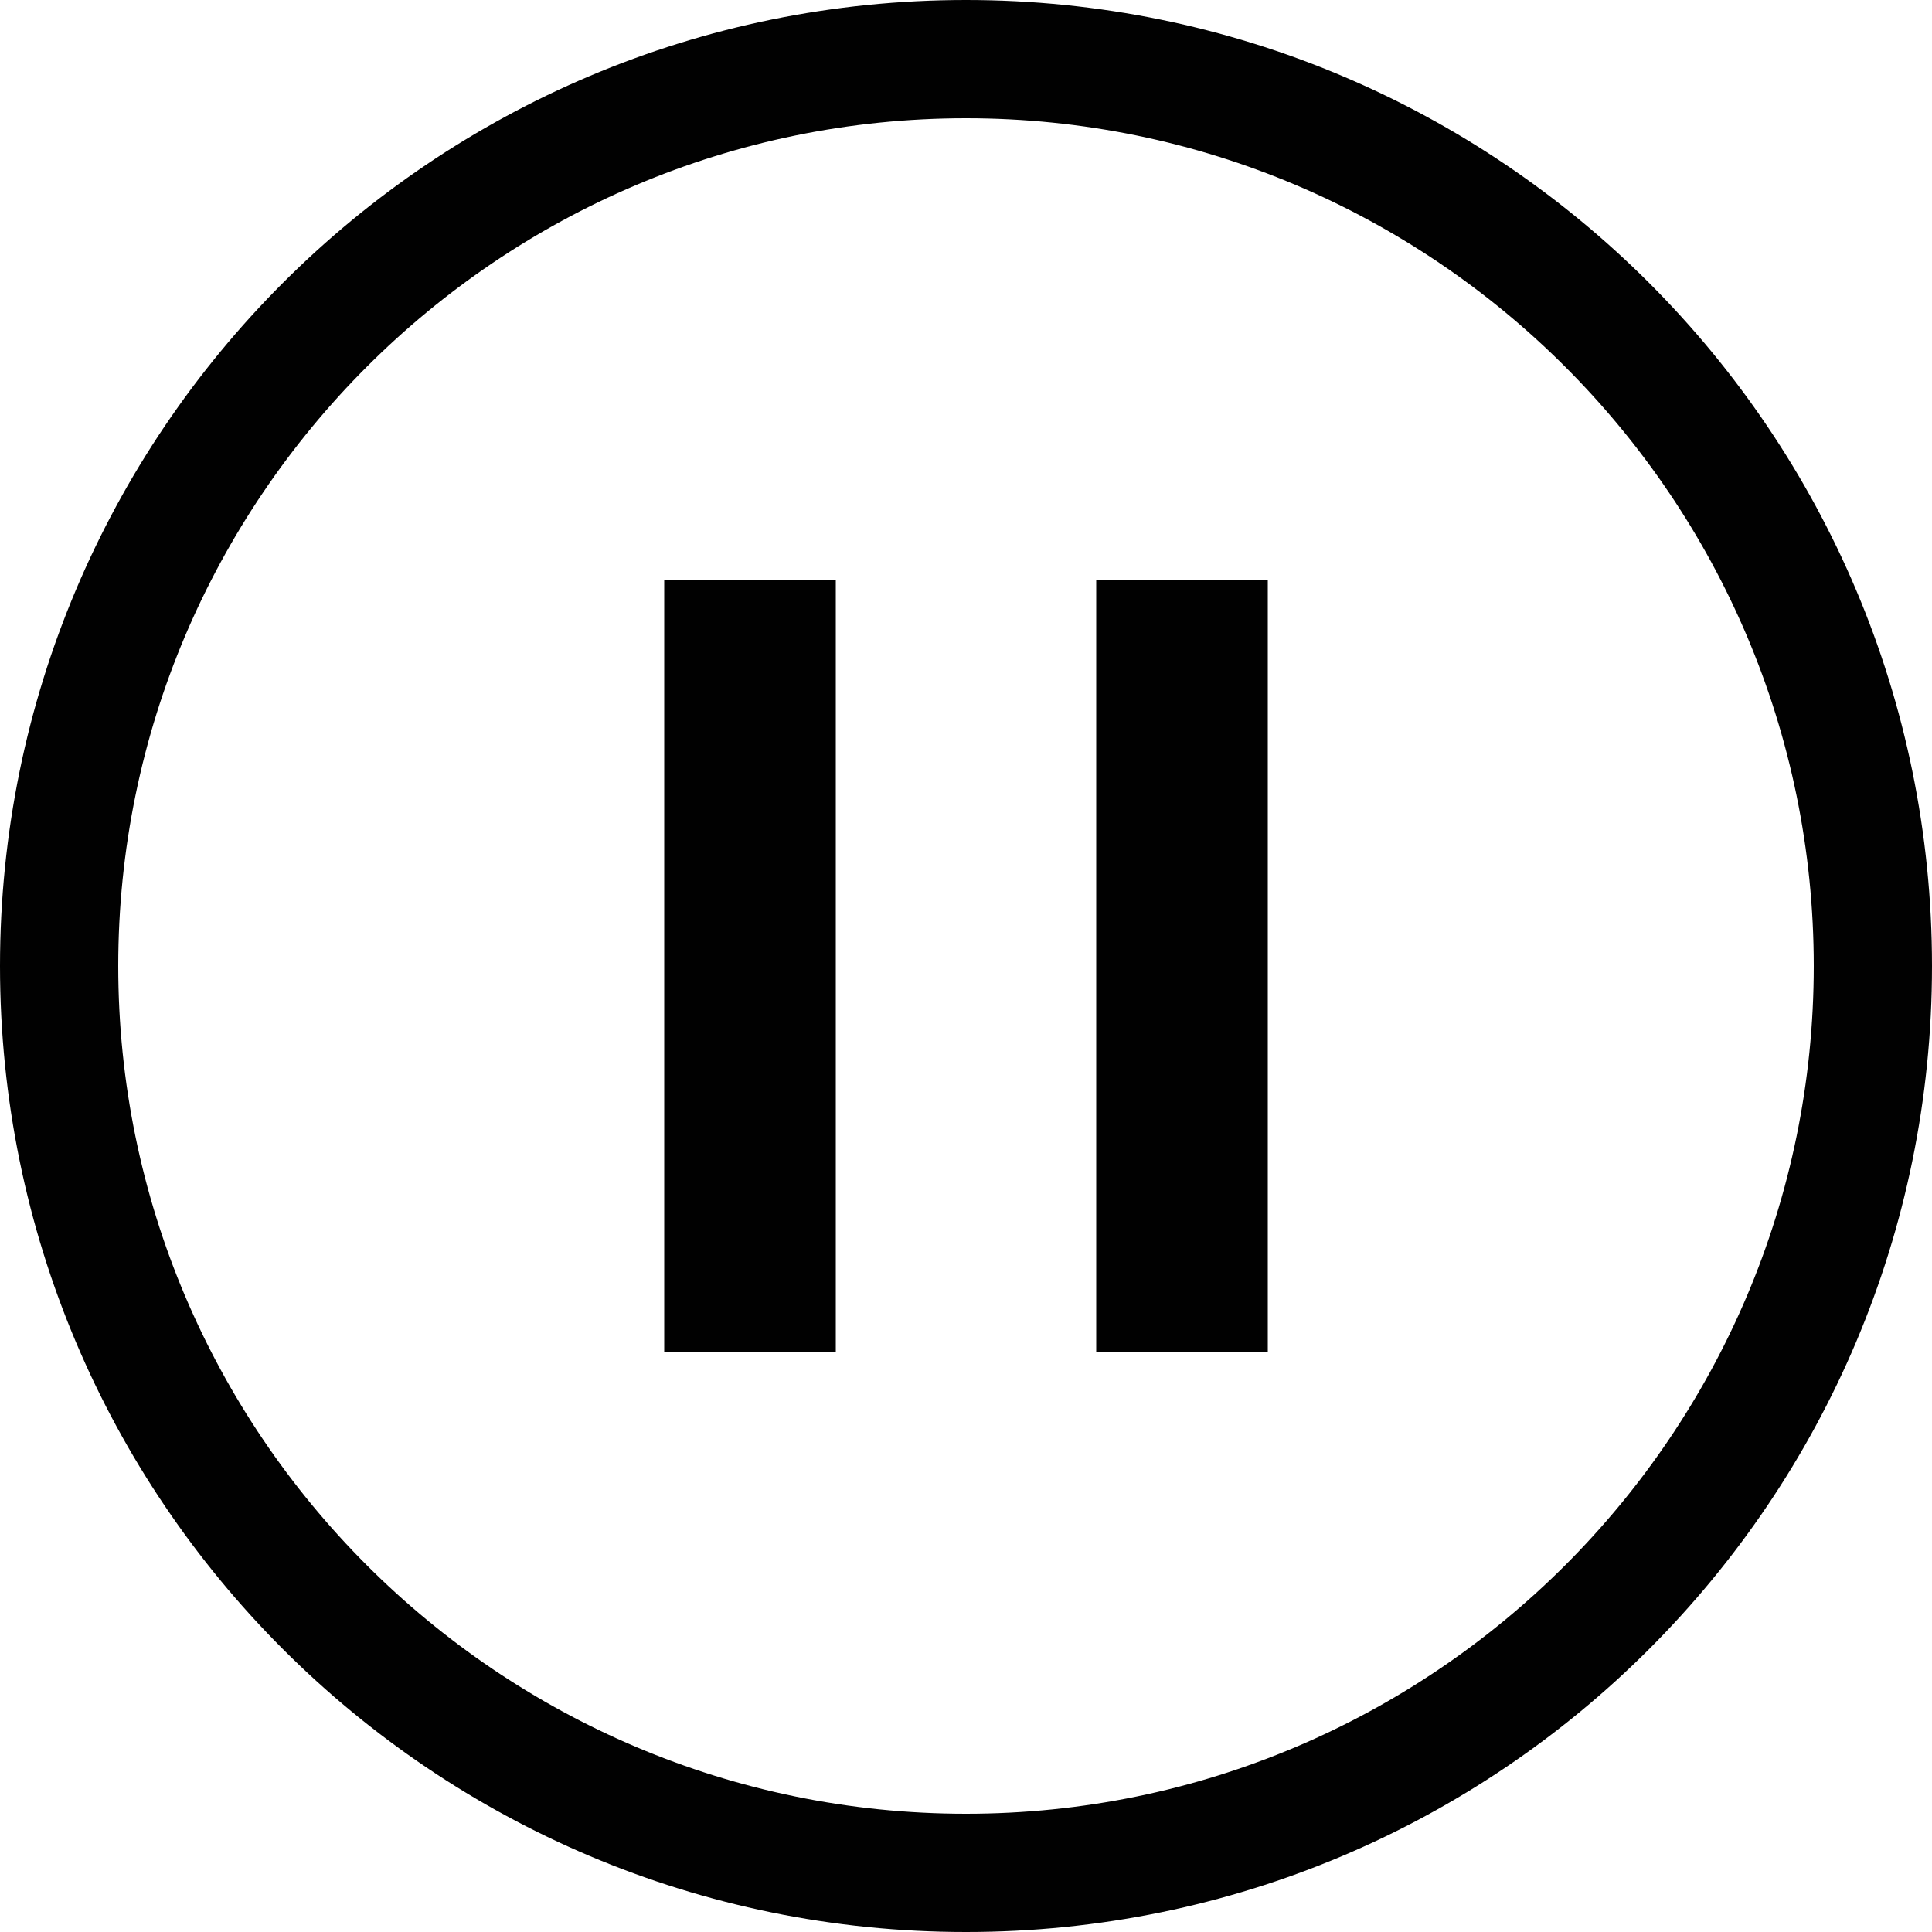
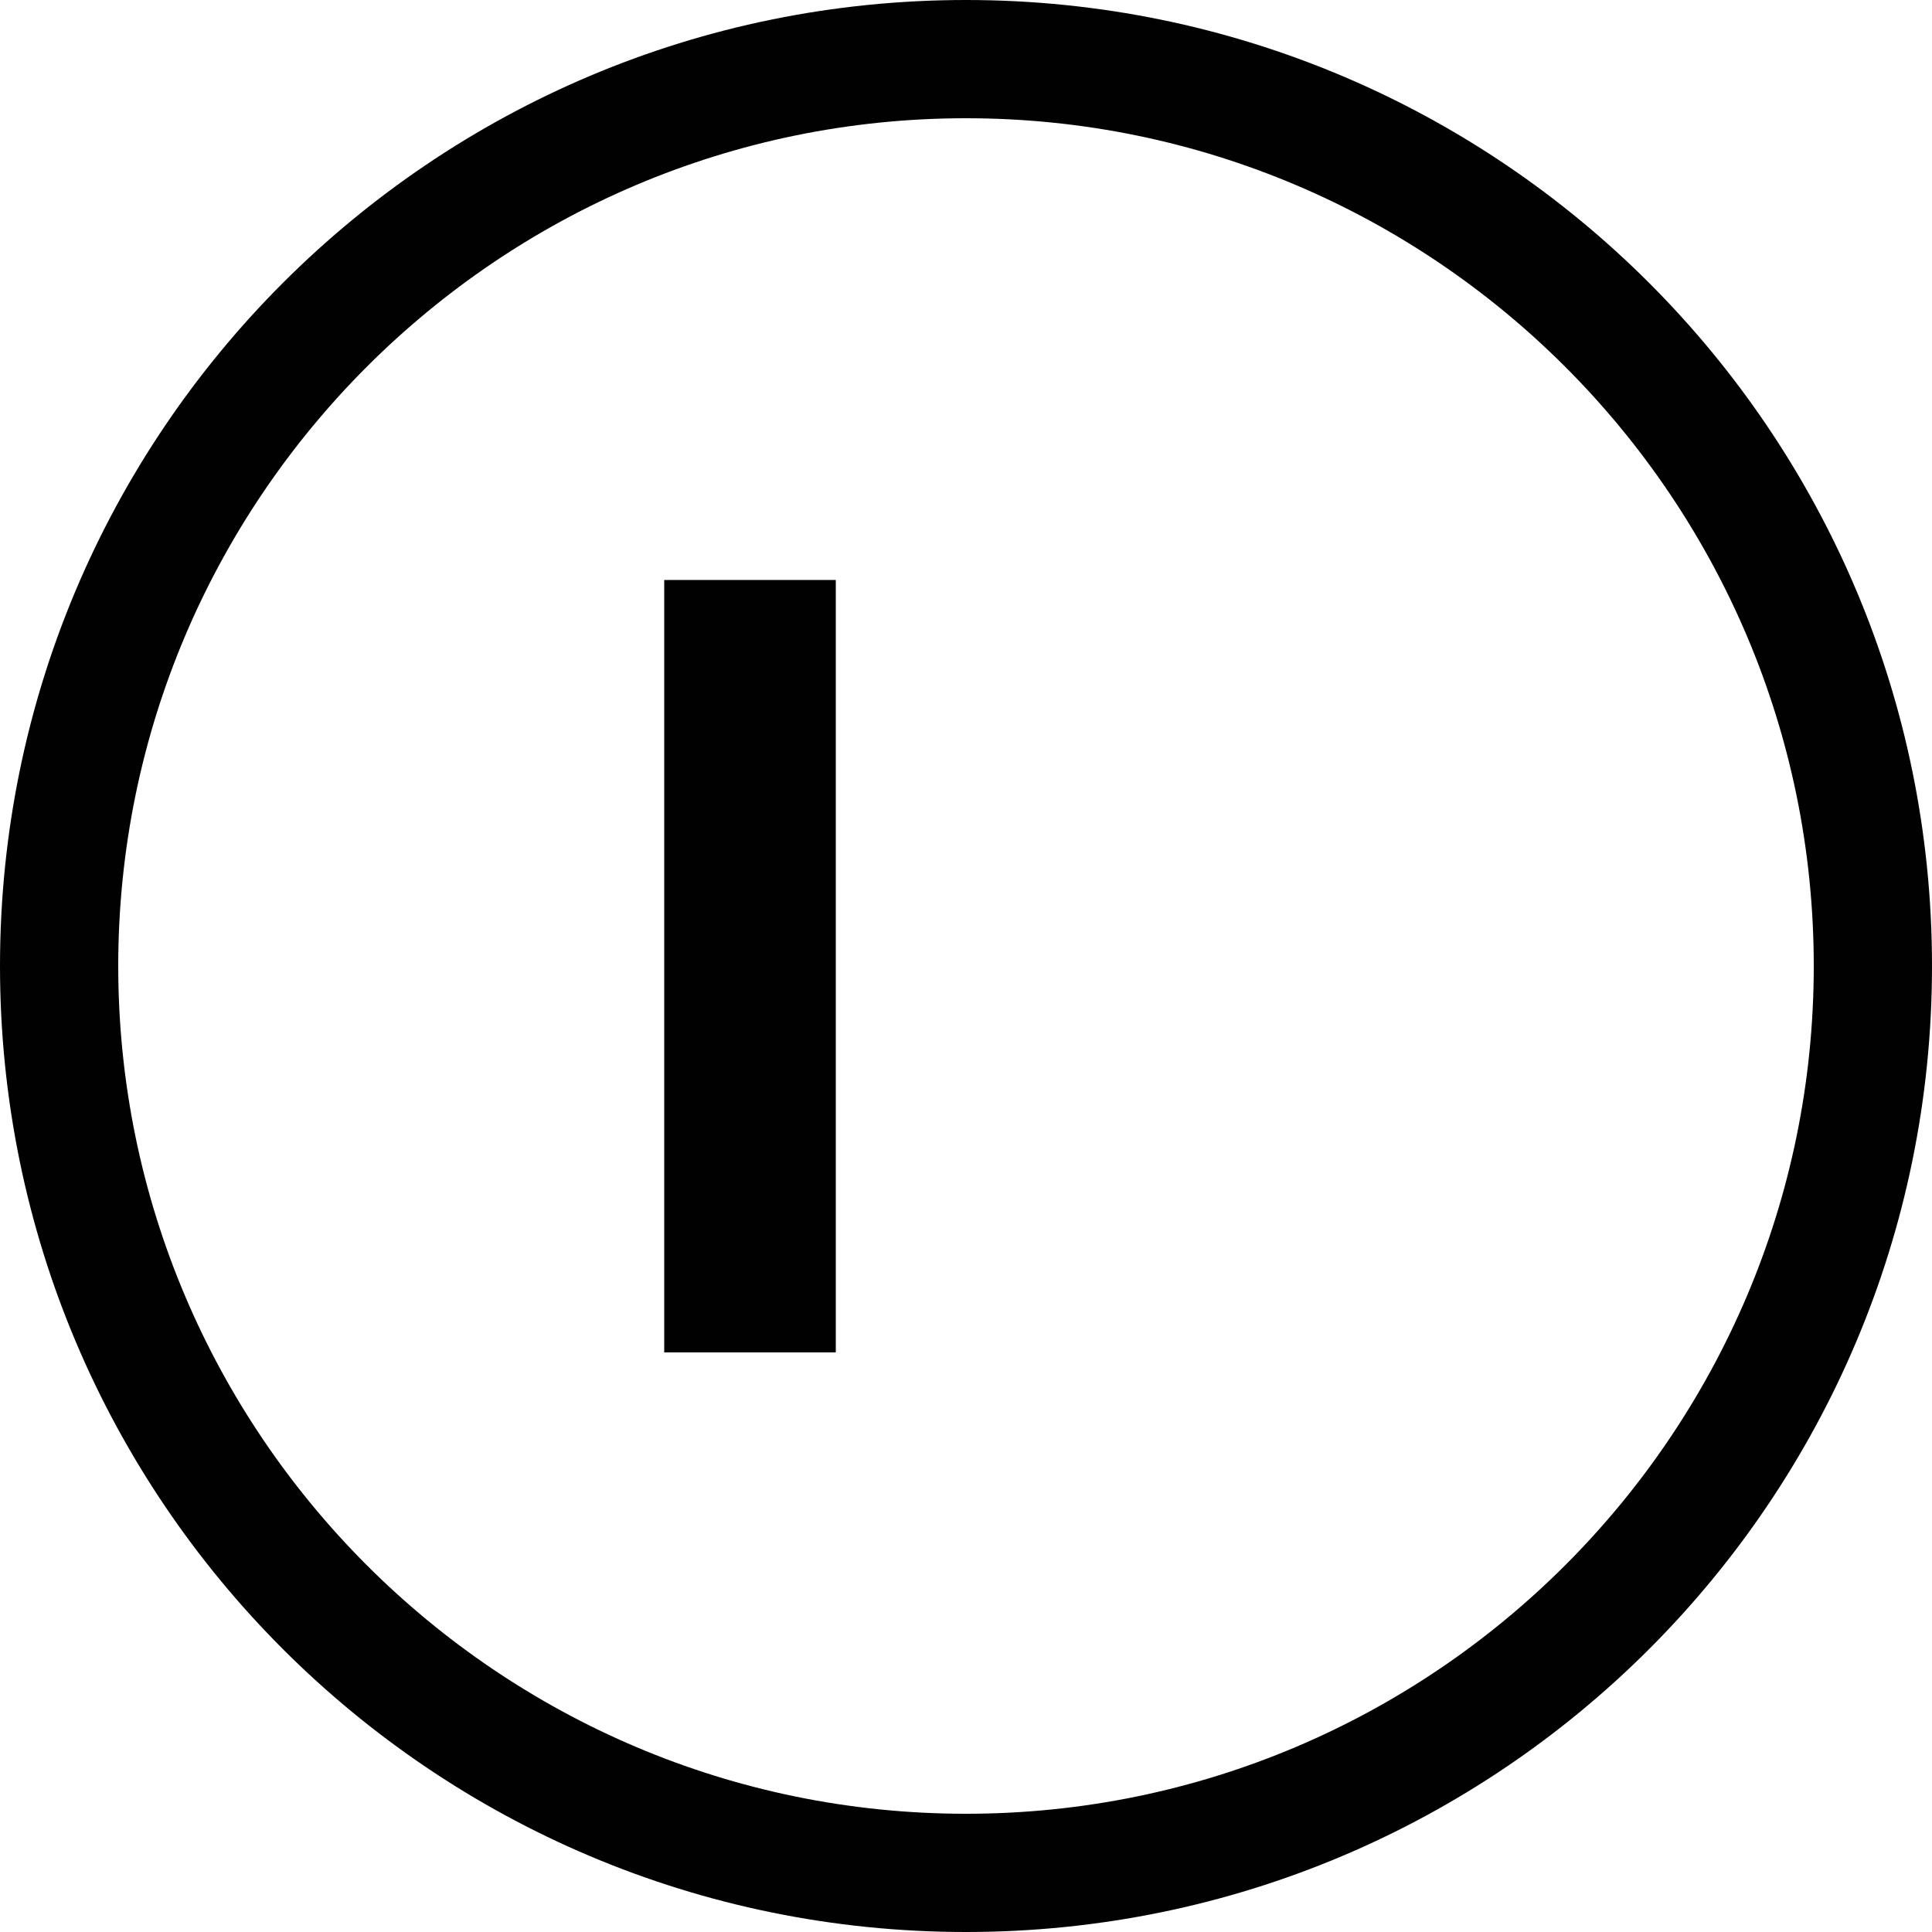
<svg xmlns="http://www.w3.org/2000/svg" width="500" height="500" viewBox="0 0 500 500">
  <style>.a{fill:#010101;}</style>
  <path d="M250 0C111.9 0 0 111.9 0 250c0 138.1 111.9 250 250 250 138.1 0 250-111.9 250-250C500 111.9 388.1 0 250 0zM250 469.4c-121 0-219.4-98.4-219.4-219.4S129 30.6 250 30.6s219.4 98.4 219.4 219.4S371 469.4 250 469.4z" class="a" />
  <rect x="171.9" y="150.1" width="44.4" height="199.9" class="a" />
-   <rect x="283.7" y="150.1" width="44.4" height="199.9" class="a" />
</svg>